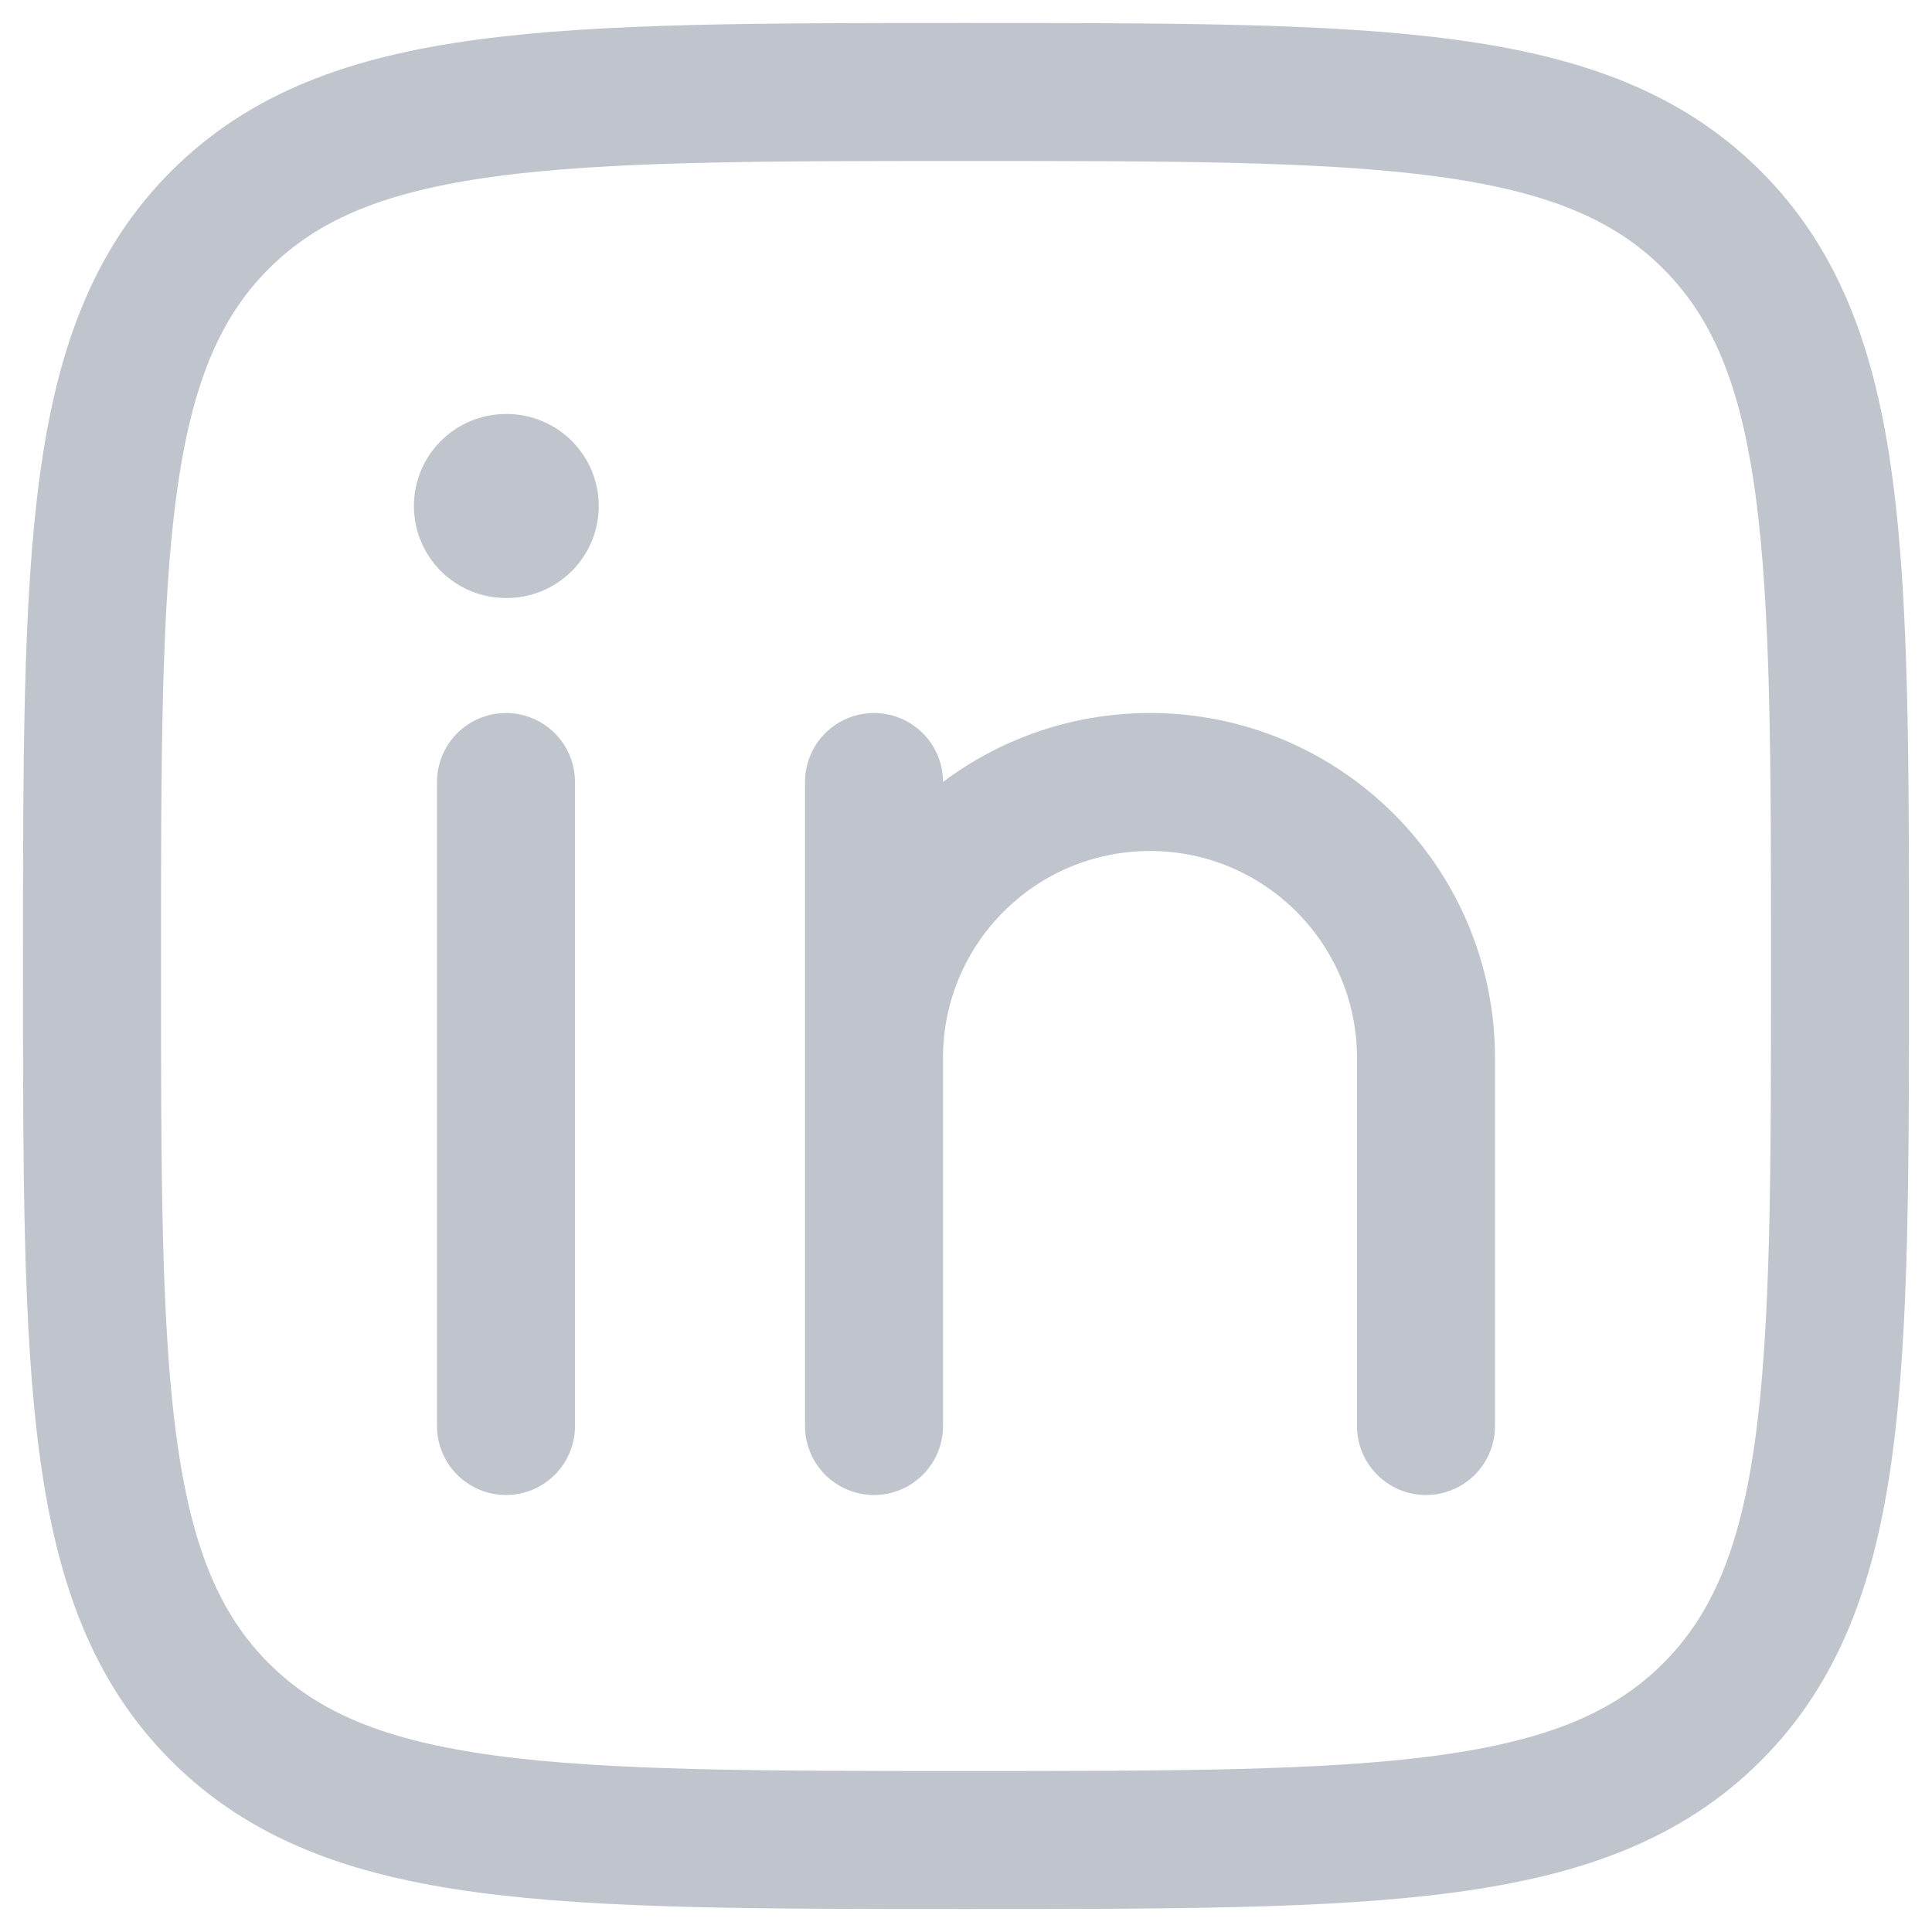
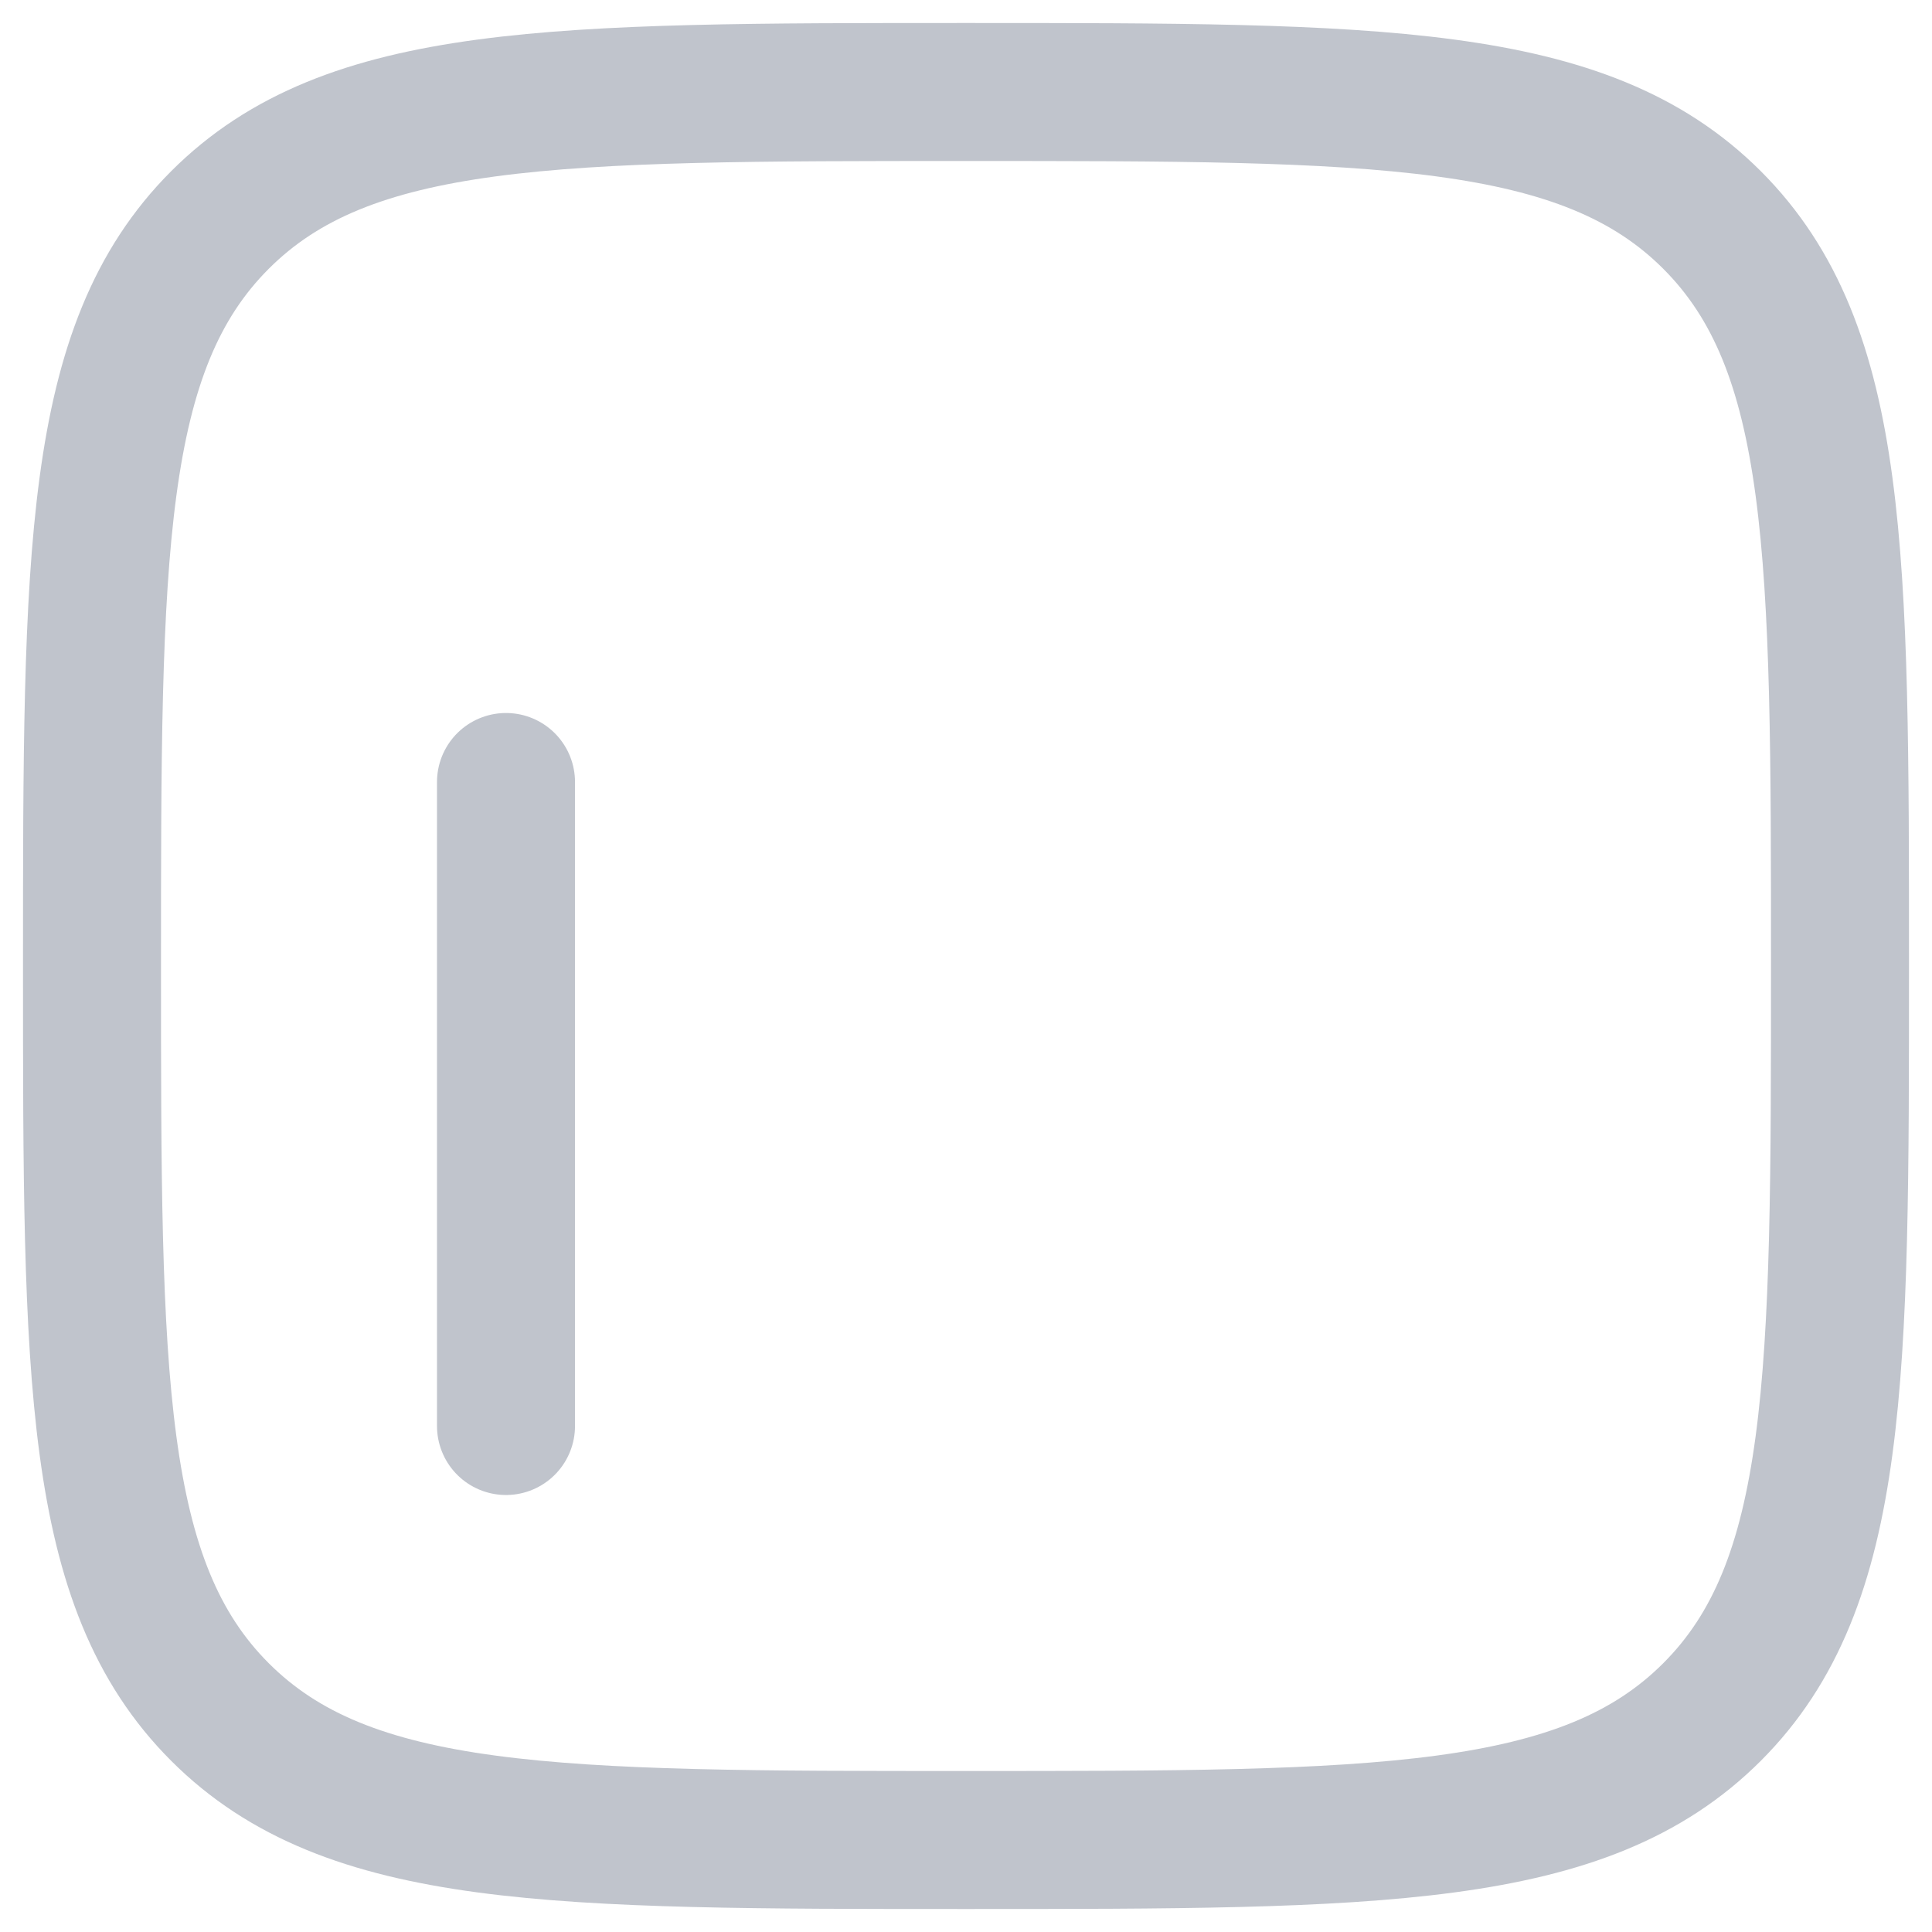
<svg xmlns="http://www.w3.org/2000/svg" width="21" height="21" viewBox="0 0 21 21" fill="none">
  <path d="M5.5 8.5V15.5" stroke="#C0C4CC" stroke-width="1.5" stroke-linecap="round" stroke-linejoin="round" />
-   <path d="M9.5 11.5V15.5M9.5 11.5C9.5 9.843 10.843 8.5 12.5 8.5C14.157 8.5 15.5 9.843 15.5 11.5V15.5M9.5 11.5V8.5" stroke="#C0C4CC" stroke-width="1.5" stroke-linecap="round" stroke-linejoin="round" />
-   <path d="M5.508 5.5H5.499" stroke="#C0C4CC" stroke-width="2" stroke-linecap="round" stroke-linejoin="round" />
  <path d="M1 10.5C1 6.022 1 3.782 2.391 2.391C3.782 1 6.022 1 10.5 1C14.978 1 17.218 1 18.609 2.391C20 3.782 20 6.022 20 10.5C20 14.978 20 17.218 18.609 18.609C17.218 20 14.978 20 10.5 20C6.022 20 3.782 20 2.391 18.609C1 17.218 1 14.978 1 10.5Z" stroke="#C0C4CC" stroke-width="1.5" stroke-linejoin="round" />
</svg>